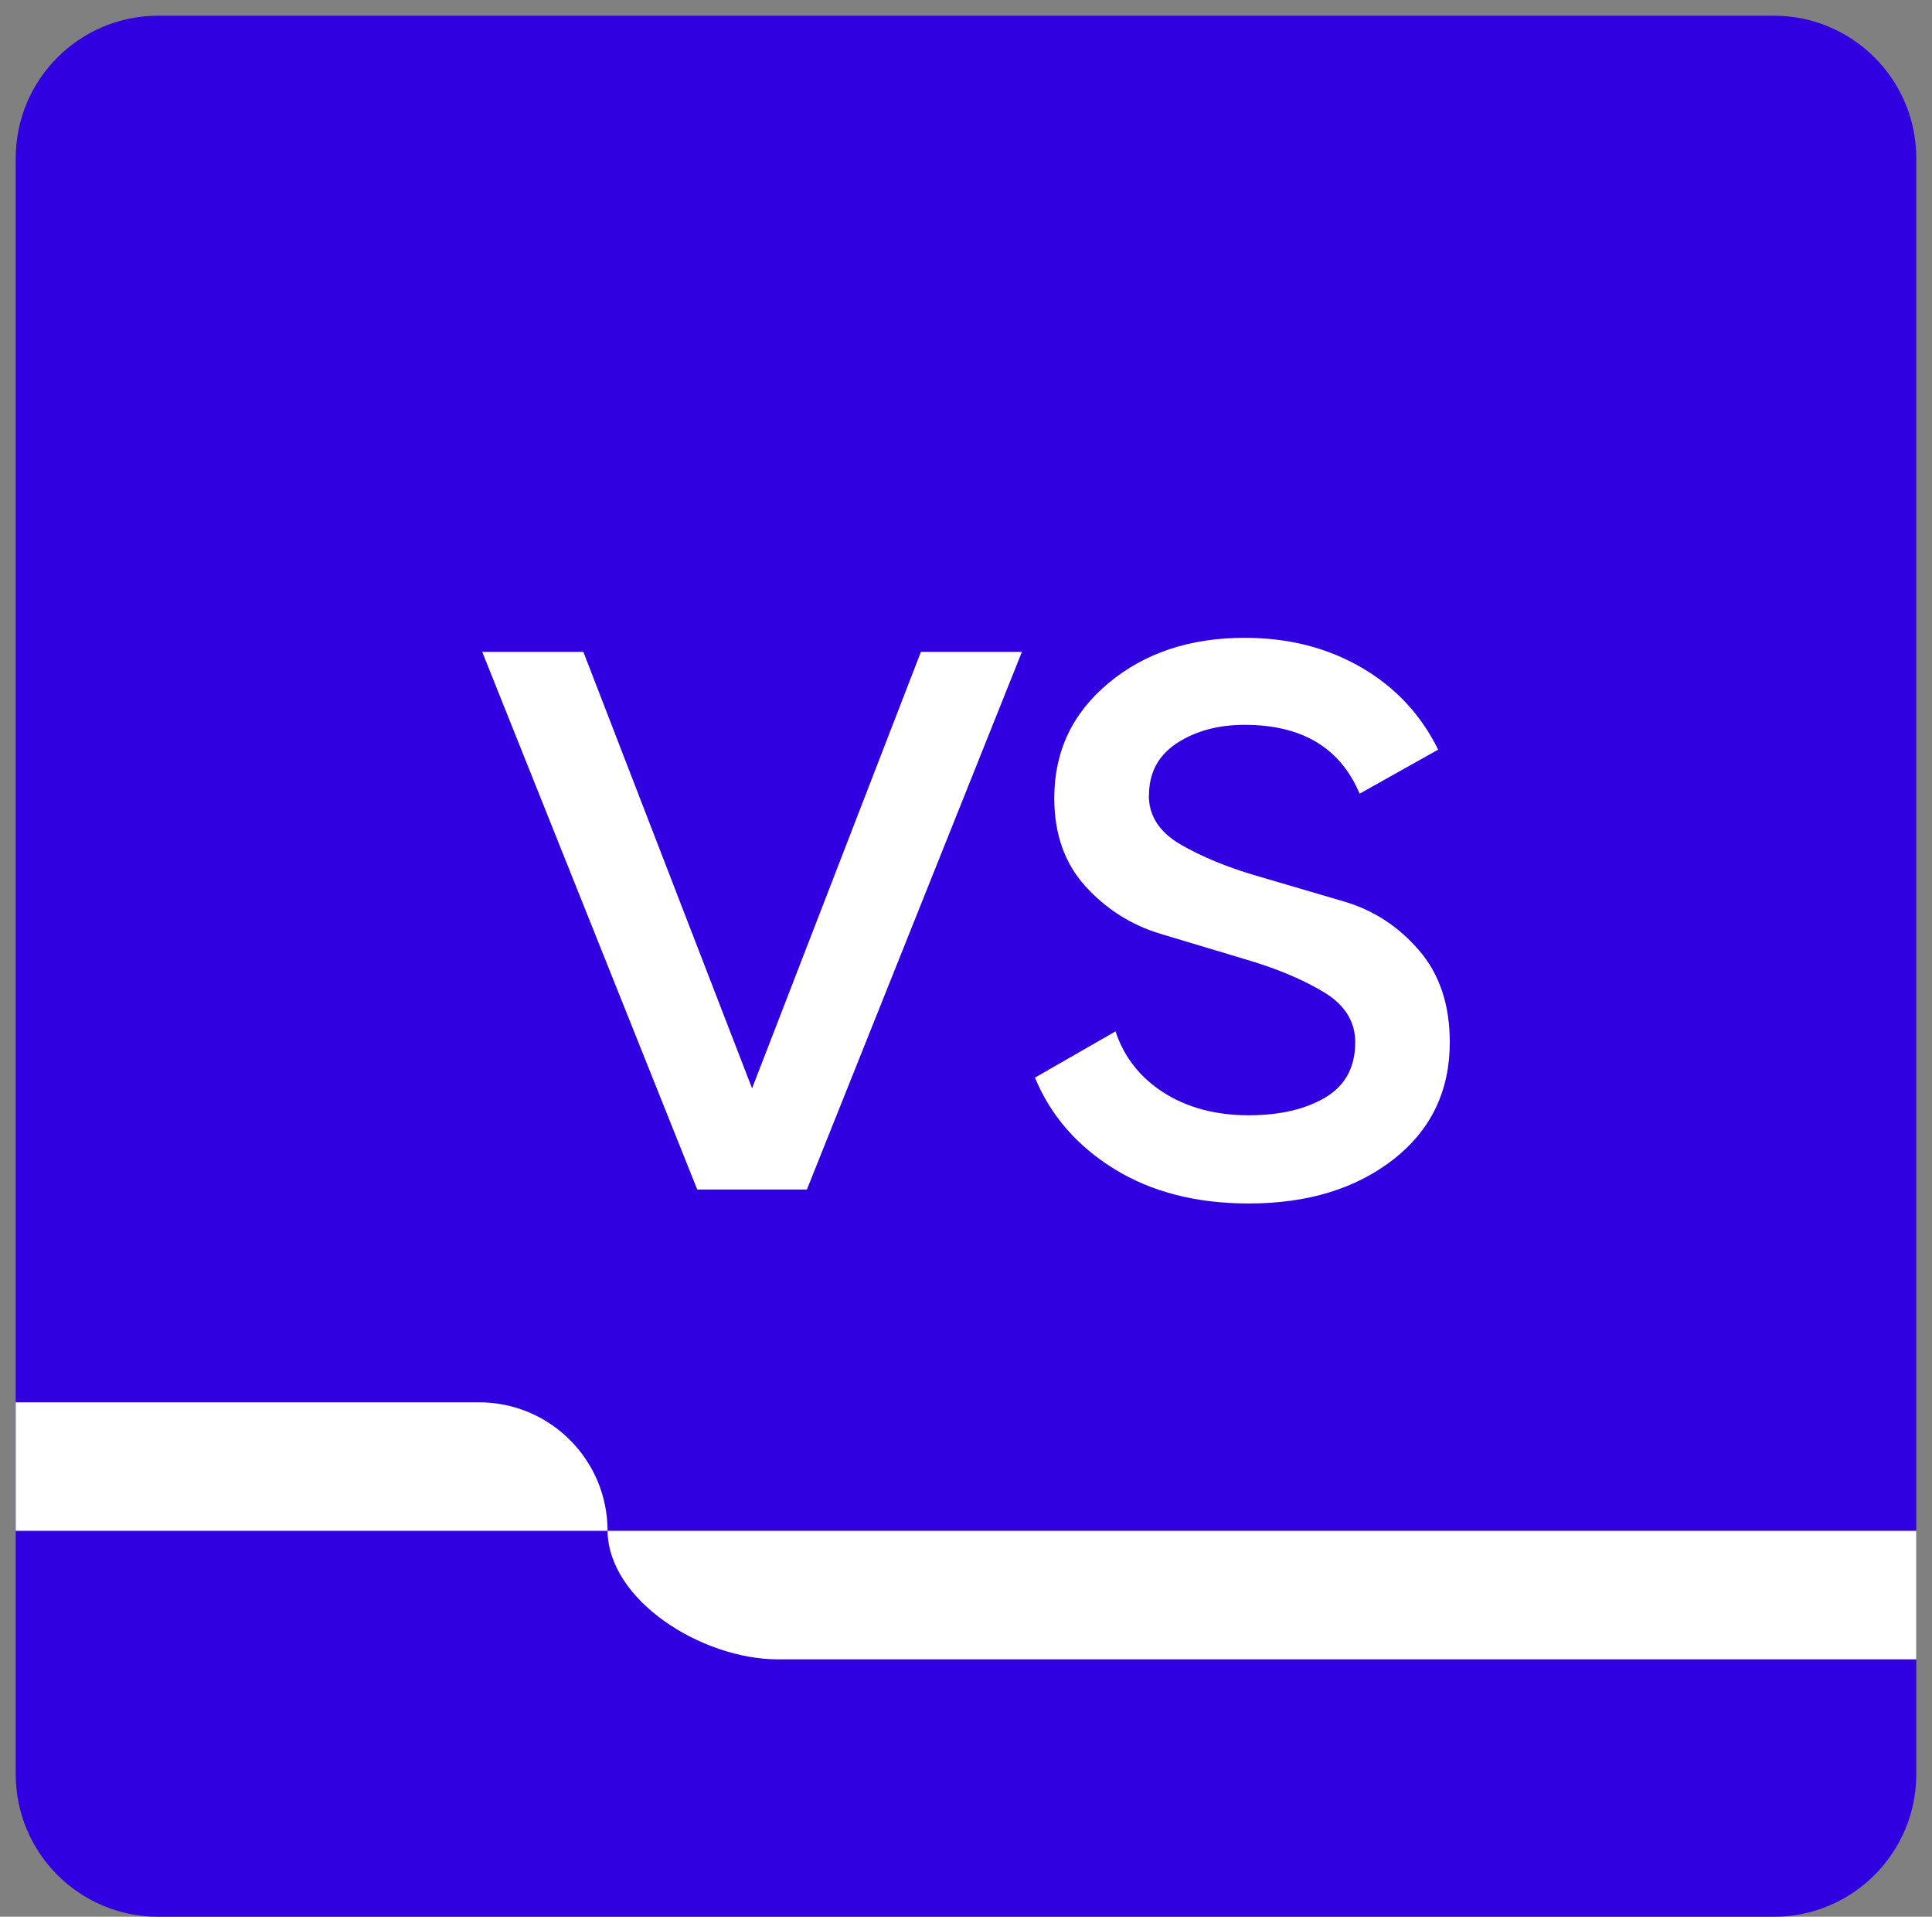
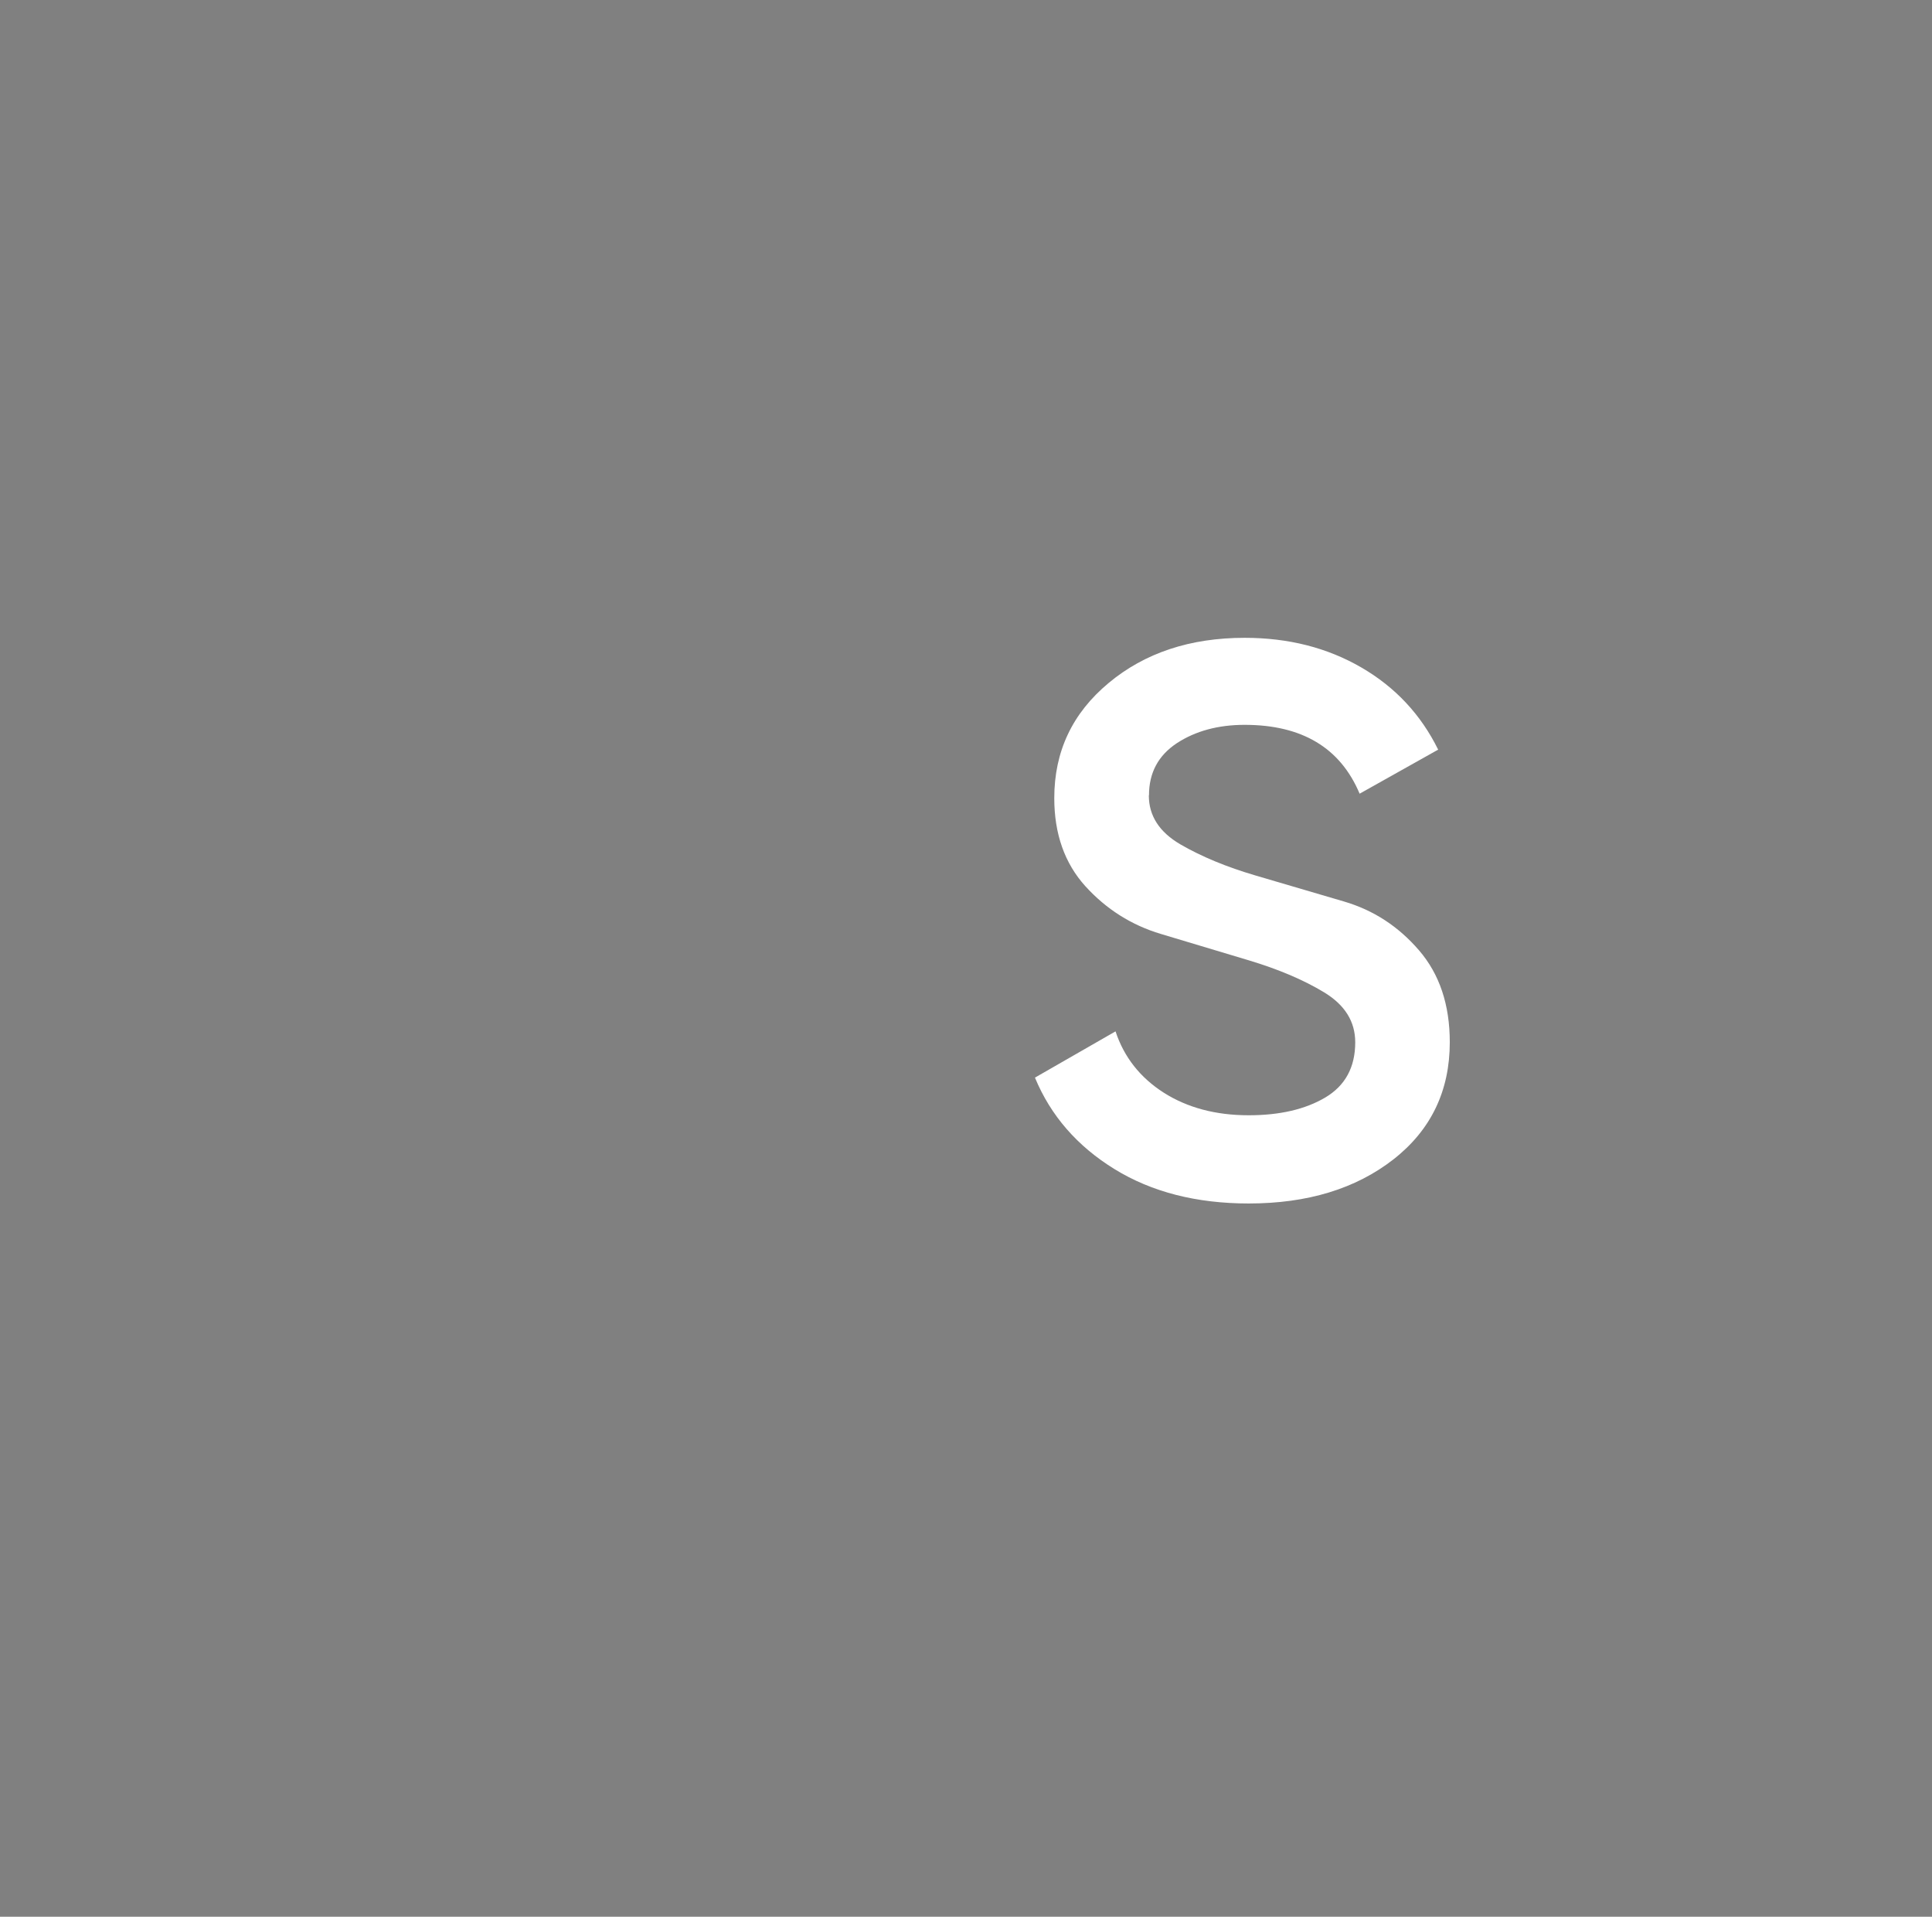
<svg xmlns="http://www.w3.org/2000/svg" width="123" height="122" xml:space="preserve" overflow="hidden">
  <rect width="100%" height="100%" fill="#808080" stroke="none" />
  <g transform="translate(-1001 -72)">
    <g>
      <g>
        <g>
          <g>
-             <path d="M1113.93 73C1118.94 73 1123 77.063 1123 82.074L1123 184.926C1123 189.937 1118.94 194 1113.93 194L1011.07 194C1006.06 194 1002 189.937 1002 184.926L1002 82.074C1002 77.063 1006.06 73 1011.07 73Z" fill="#3000E0" fill-rule="nonzero" fill-opacity="1" />
-             <path d="M1059.63 113.491 1066.06 113.491 1052.37 147.713 1045.39 147.713 1031.7 113.491 1038.14 113.491 1048.88 141.274 1059.63 113.491Z" fill="#FFFFFF" fill-rule="nonzero" fill-opacity="1" />
            <path d="M1074.14 122.629C1074.14 123.926 1074.81 124.961 1076.15 125.744 1077.5 126.527 1079.1 127.187 1080.95 127.73 1082.81 128.279 1084.68 128.829 1086.56 129.378 1088.45 129.933 1090.03 130.967 1091.34 132.486 1092.65 134.005 1093.3 135.957 1093.3 138.335 1093.3 141.438 1092.1 143.927 1089.71 145.796 1087.31 147.666 1084.24 148.601 1080.5 148.601 1077.17 148.601 1074.32 147.871 1071.95 146.41 1069.58 144.949 1067.89 143.009 1066.89 140.59L1072.02 137.646C1072.56 139.287 1073.59 140.59 1075.09 141.549 1076.6 142.507 1078.4 142.986 1080.5 142.986 1082.47 142.986 1084.09 142.612 1085.37 141.858 1086.64 141.104 1087.28 139.936 1087.28 138.341 1087.28 137.02 1086.62 135.963 1085.3 135.162 1083.98 134.362 1082.38 133.69 1080.52 133.129 1078.66 132.568 1076.79 132.007 1074.91 131.446 1073.03 130.885 1071.43 129.869 1070.1 128.408 1068.78 126.947 1068.12 125.077 1068.12 122.799 1068.12 119.831 1069.27 117.394 1071.58 115.472 1073.88 113.555 1076.77 112.597 1080.24 112.597 1083.02 112.597 1085.49 113.222 1087.66 114.479 1089.83 115.735 1091.46 117.482 1092.56 119.714L1087.56 122.518C1086.33 119.597 1083.89 118.136 1080.24 118.136 1078.55 118.136 1077.11 118.528 1075.92 119.305 1074.74 120.088 1074.15 121.186 1074.15 122.618" fill="#FFFFFF" fill-rule="nonzero" fill-opacity="1" />
-             <path d="M1039.68 169.437C1039.73 173.871 1045.68 177.617 1050.54 177.617L1123 177.617 1123 169.437C1112.13 169.437 1039.68 169.437 1039.68 169.437Z" fill="#FFFFFF" fill-rule="nonzero" fill-opacity="1" />
-             <path d="M1031.5 161.257 1002 161.257 1002 169.437 1039.68 169.437C1039.68 164.92 1036.02 161.257 1031.5 161.257Z" fill="#FFFFFF" fill-rule="nonzero" fill-opacity="1" />
          </g>
        </g>
      </g>
    </g>
  </g>
</svg>